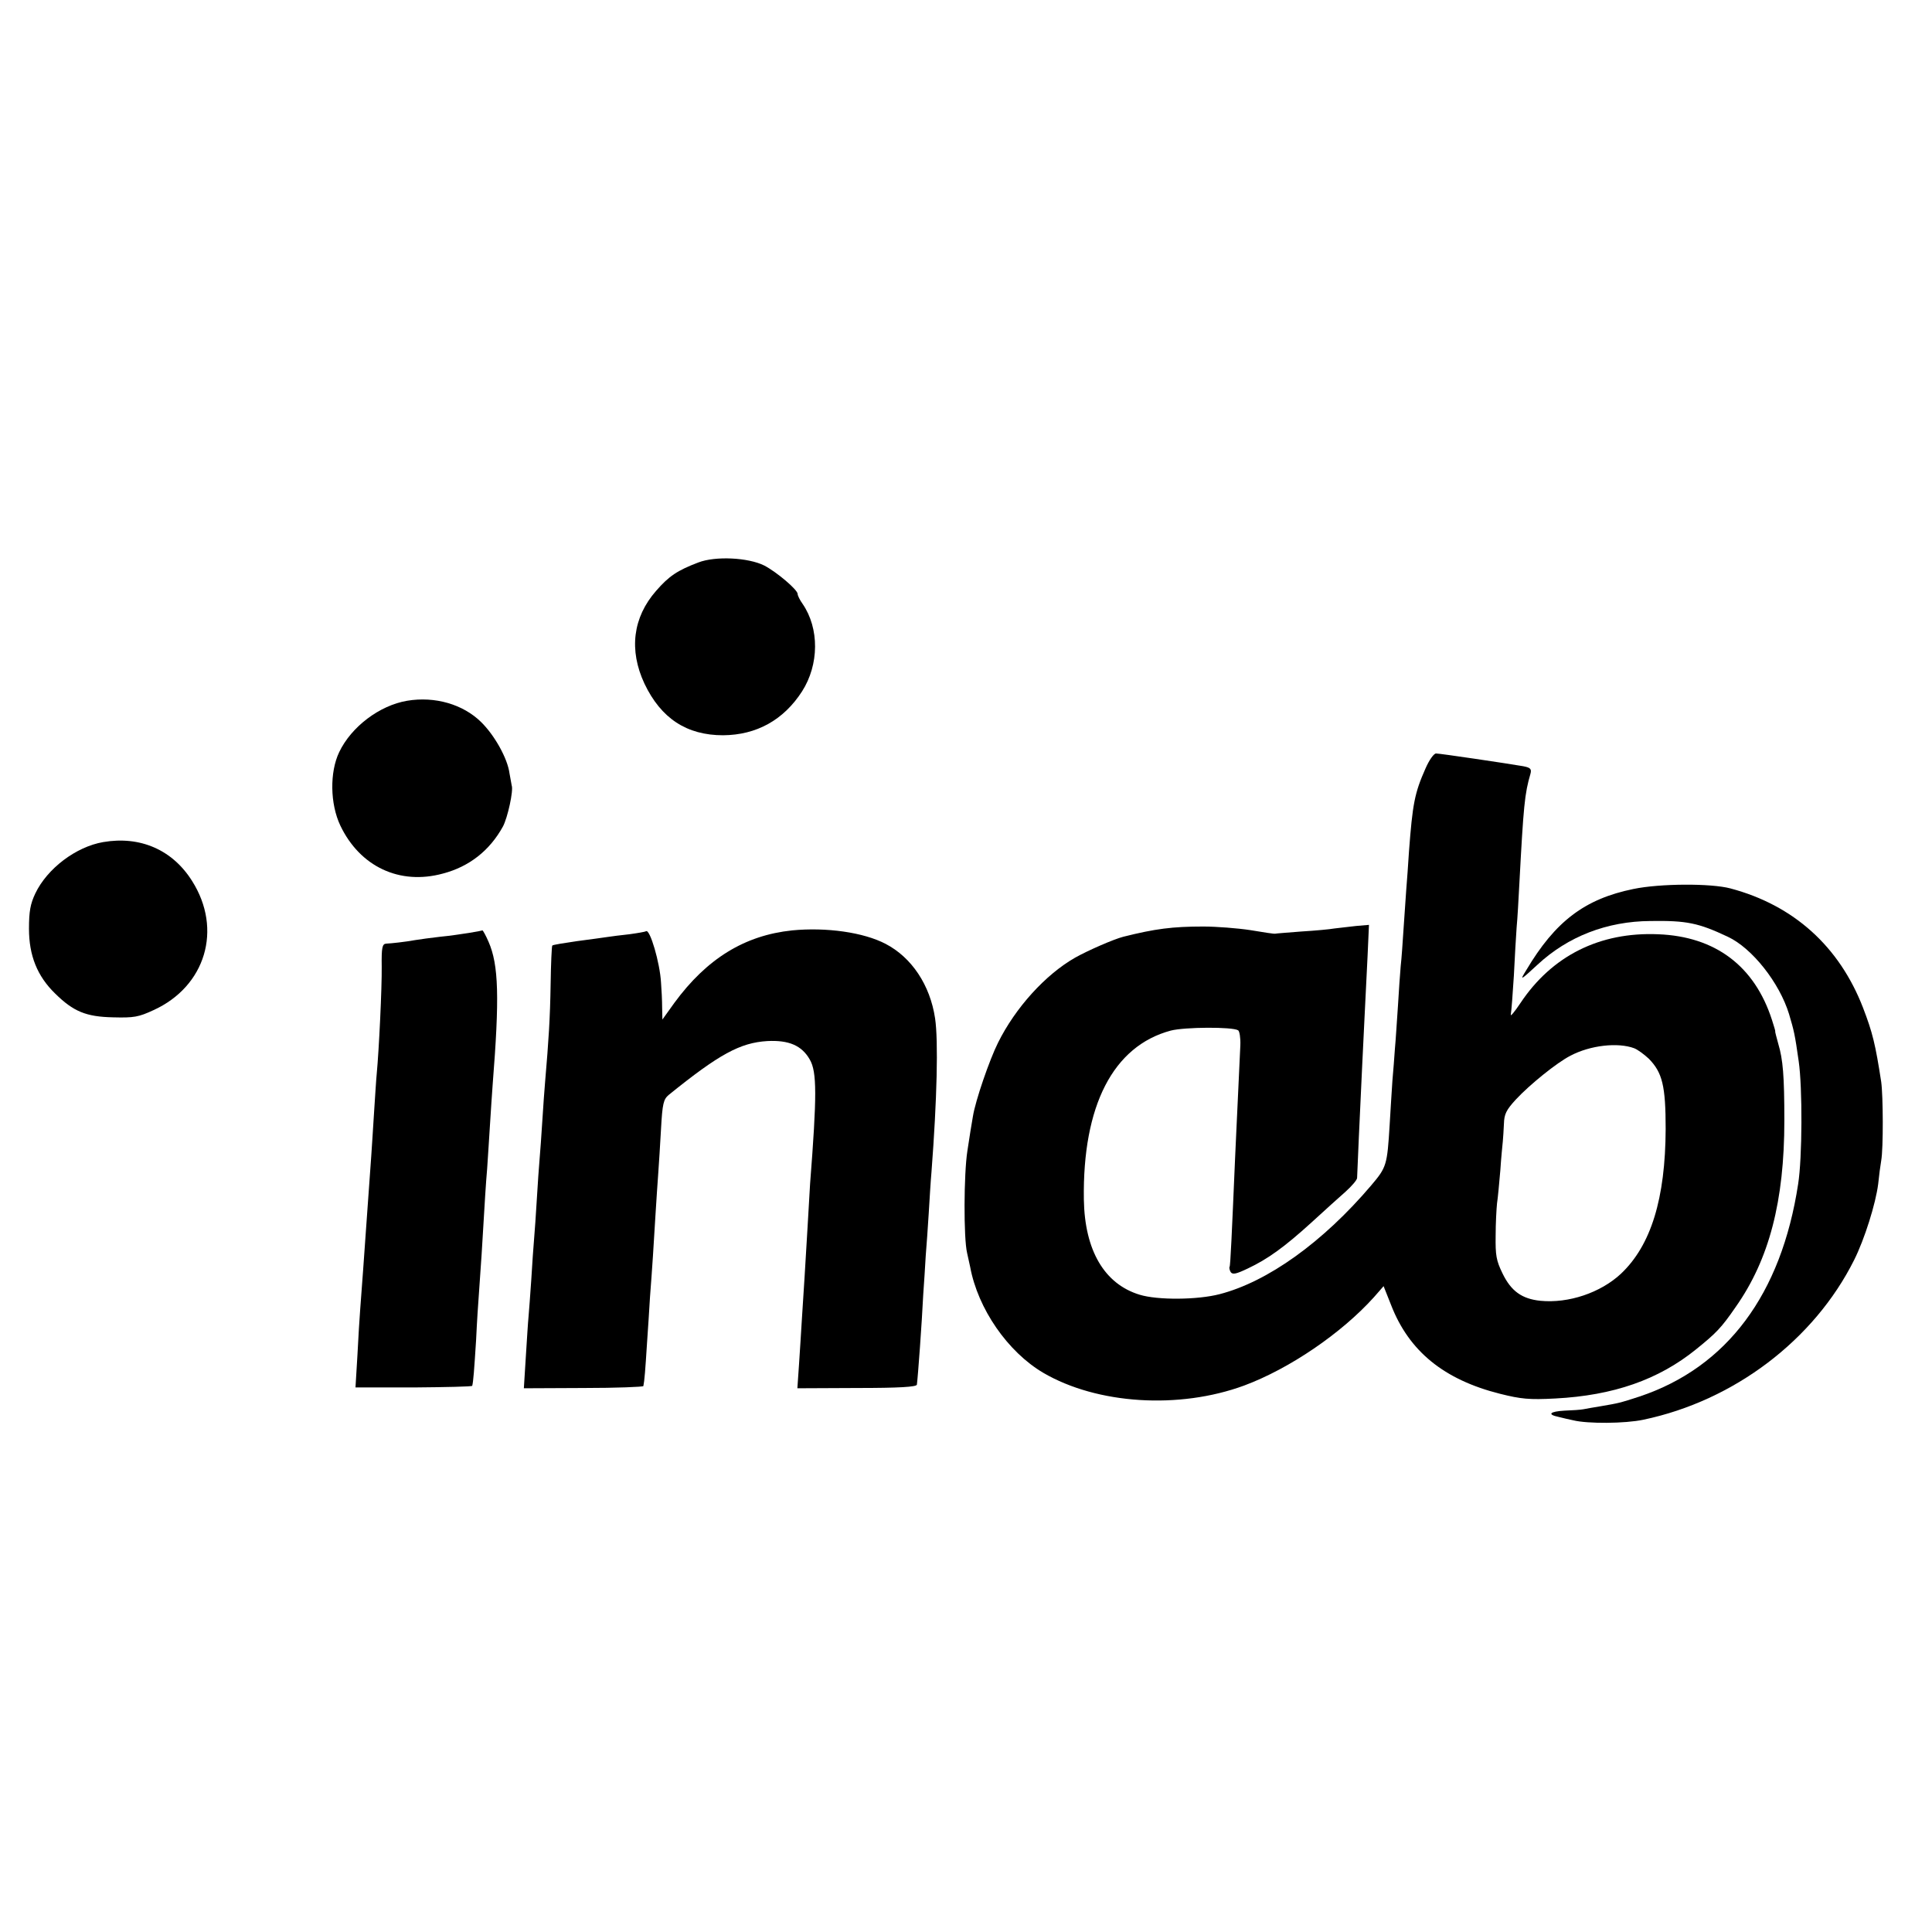
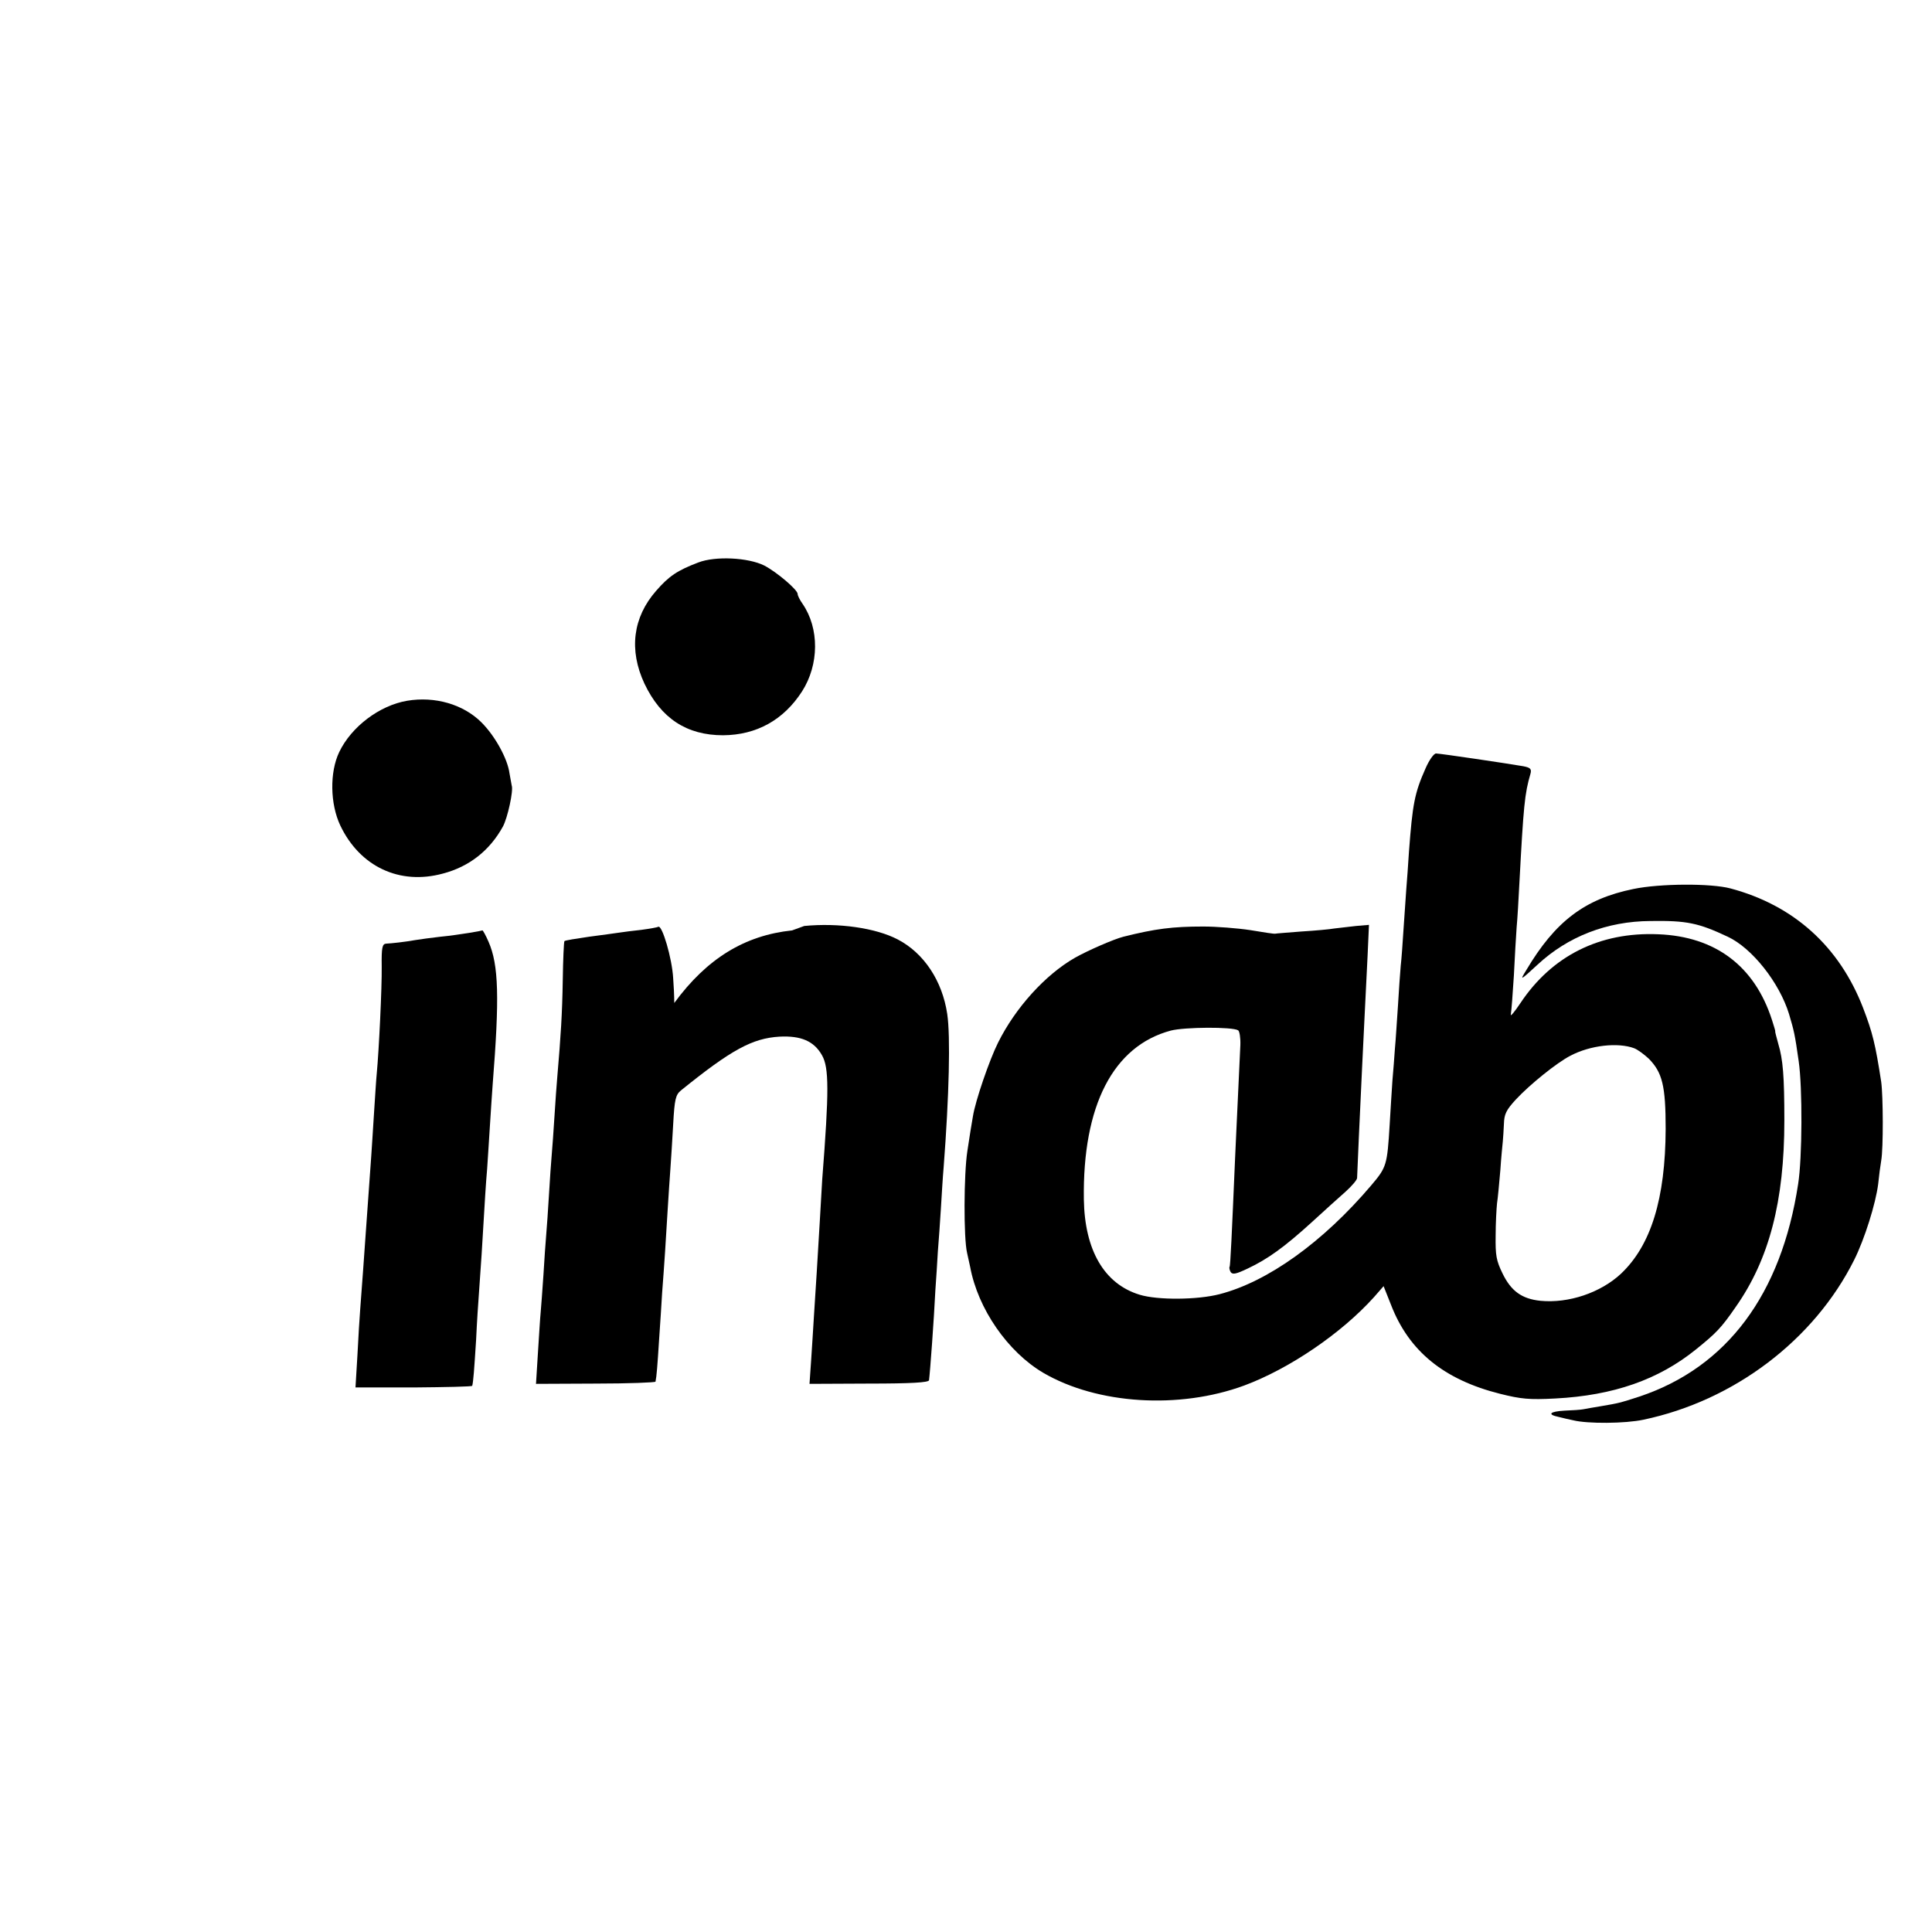
<svg xmlns="http://www.w3.org/2000/svg" version="1.0" width="700pt" height="700pt" viewBox="0 0 700 700" preserveAspectRatio="xMidYMid meet">
  <g transform="translate(0,700) scale(0.1,-0.1)" fill="#000000" stroke="none">
    <path d="M2530 4962 c-76 -29 -106 -49 -153 -103 -84 -96 -99 -214 -42 -336 60 -126 153 -187 285 -187 121 1 219 55 286 159 62 97 63 228 2 317 -10 14 -18 30 -18 36 0 15 -75 79 -121 103 -58 29 -177 35 -239 11z" />
    <path d="M1475 4461 c-100 -17 -202 -94 -246 -186 -35 -73 -33 -188 4 -266 71 -149 215 -217 372 -174 95 25 169 83 217 170 17 31 39 131 32 149 -1 6 -5 26 -8 44 -7 54 -54 138 -103 186 -65 64 -167 94 -268 77z" />
    <path d="M5165 4216 c-40 -90 -47 -129 -60 -301 -3 -44 -7 -107 -10 -140 -2 -33 -7 -98 -10 -145 -3 -47 -7 -105 -10 -130 -2 -25 -7 -90 -10 -145 -4 -55 -8 -125 -11 -155 -2 -30 -6 -82 -9 -115 -2 -33 -7 -105 -10 -160 -9 -147 -11 -154 -67 -220 -175 -206 -375 -349 -549 -394 -81 -21 -225 -22 -290 -2 -128 39 -199 161 -202 345 -5 340 106 556 315 612 51 13 223 14 244 1 5 -3 9 -27 8 -54 -1 -26 -5 -113 -9 -193 -4 -80 -8 -176 -10 -215 -12 -280 -17 -391 -20 -395 -2 -3 0 -12 4 -19 7 -10 20 -7 62 13 72 34 132 77 231 167 46 42 101 92 124 112 22 20 41 42 41 49 0 13 11 249 18 398 2 41 6 125 9 185 3 61 8 160 11 222 l5 112 -47 -4 c-27 -3 -61 -7 -78 -9 -16 -3 -70 -8 -120 -11 -49 -4 -92 -7 -95 -8 -3 -1 -43 5 -90 13 -46 7 -123 13 -170 13 -112 0 -174 -8 -290 -37 -35 -9 -129 -50 -175 -76 -107 -61 -216 -181 -279 -308 -31 -62 -82 -210 -91 -267 -4 -22 -13 -78 -20 -125 -13 -83 -14 -316 -1 -370 3 -14 8 -36 11 -50 28 -152 136 -308 265 -384 195 -114 492 -133 728 -46 164 61 352 189 470 320 l35 40 27 -68 c65 -168 192 -271 395 -322 76 -19 106 -22 200 -17 211 11 374 68 510 178 73 59 91 77 144 154 121 172 176 383 176 675 0 162 -5 221 -22 278 -6 23 -12 43 -11 45 1 1 -5 20 -12 42 -63 195 -205 302 -412 310 -212 9 -385 -78 -499 -249 -22 -33 -38 -52 -35 -41 2 11 7 74 11 140 3 66 8 145 10 175 3 30 7 102 10 160 15 281 19 324 40 396 5 18 0 23 -27 28 -58 10 -300 46 -315 46 -8 0 -25 -24 -38 -54z m756 -1014 c13 -5 37 -23 53 -38 49 -50 61 -98 61 -254 -1 -253 -53 -422 -162 -525 -74 -69 -190 -108 -292 -98 -67 7 -106 35 -137 99 -23 47 -26 66 -25 137 0 45 3 98 5 117 3 19 8 73 12 120 3 47 8 94 9 105 1 11 3 39 4 63 1 35 8 50 43 88 50 54 149 134 198 159 72 38 172 49 231 27z" />
-     <path d="M374 3949 c-99 -17 -203 -96 -246 -186 -18 -38 -23 -65 -23 -128 0 -97 30 -172 95 -235 66 -65 112 -84 210 -86 75 -2 92 1 146 26 189 86 251 293 140 468 -71 113 -188 164 -322 141z" />
    <path d="M5918 3779 c-176 -36 -283 -117 -388 -294 -24 -39 -23 -39 41 20 110 102 251 157 409 158 131 2 174 -7 280 -57 88 -41 187 -166 222 -280 18 -61 21 -72 35 -171 14 -96 13 -351 -2 -445 -61 -400 -258 -664 -575 -770 -71 -23 -75 -24 -140 -35 -25 -4 -53 -9 -63 -11 -10 -2 -40 -4 -68 -5 -54 -3 -65 -14 -21 -23 15 -4 38 -9 52 -12 52 -13 188 -12 254 2 329 69 619 289 764 579 38 76 78 204 87 275 3 30 8 68 11 85 8 45 7 234 0 285 -21 136 -31 178 -66 269 -86 222 -251 371 -480 432 -71 19 -256 18 -352 -2z" />
-     <path d="M2870 3629 c-172 -18 -309 -102 -427 -263 l-43 -60 -1 44 c0 25 -2 65 -4 90 -4 72 -40 194 -54 186 -3 -2 -31 -7 -61 -11 -30 -3 -66 -8 -80 -10 -14 -2 -63 -9 -110 -15 -47 -7 -87 -13 -89 -16 -2 -2 -5 -66 -6 -141 -2 -123 -7 -201 -20 -353 -2 -25 -7 -88 -10 -140 -3 -52 -8 -115 -10 -140 -2 -25 -7 -90 -10 -145 -3 -55 -8 -120 -10 -145 -2 -25 -7 -90 -10 -145 -4 -55 -8 -116 -10 -135 -2 -19 -6 -86 -10 -148 l-7 -112 216 1 c119 0 217 4 217 7 4 19 7 57 13 152 4 58 9 134 11 170 8 103 14 197 20 300 3 52 8 120 10 150 2 30 7 102 10 160 5 92 9 107 28 123 183 148 259 189 357 195 78 4 125 -16 154 -67 26 -45 26 -130 1 -451 -2 -30 -6 -100 -9 -155 -7 -123 -15 -248 -21 -340 -2 -38 -7 -109 -10 -158 l-6 -87 215 1 c156 0 216 4 218 12 4 30 18 223 23 326 3 41 7 104 9 140 3 36 8 107 11 156 3 50 7 117 10 150 20 261 25 474 13 555 -18 121 -85 221 -179 270 -80 42 -215 61 -339 49z" />
+     <path d="M2870 3629 c-172 -18 -309 -102 -427 -263 c0 25 -2 65 -4 90 -4 72 -40 194 -54 186 -3 -2 -31 -7 -61 -11 -30 -3 -66 -8 -80 -10 -14 -2 -63 -9 -110 -15 -47 -7 -87 -13 -89 -16 -2 -2 -5 -66 -6 -141 -2 -123 -7 -201 -20 -353 -2 -25 -7 -88 -10 -140 -3 -52 -8 -115 -10 -140 -2 -25 -7 -90 -10 -145 -3 -55 -8 -120 -10 -145 -2 -25 -7 -90 -10 -145 -4 -55 -8 -116 -10 -135 -2 -19 -6 -86 -10 -148 l-7 -112 216 1 c119 0 217 4 217 7 4 19 7 57 13 152 4 58 9 134 11 170 8 103 14 197 20 300 3 52 8 120 10 150 2 30 7 102 10 160 5 92 9 107 28 123 183 148 259 189 357 195 78 4 125 -16 154 -67 26 -45 26 -130 1 -451 -2 -30 -6 -100 -9 -155 -7 -123 -15 -248 -21 -340 -2 -38 -7 -109 -10 -158 l-6 -87 215 1 c156 0 216 4 218 12 4 30 18 223 23 326 3 41 7 104 9 140 3 36 8 107 11 156 3 50 7 117 10 150 20 261 25 474 13 555 -18 121 -85 221 -179 270 -80 42 -215 61 -339 49z" />
    <path d="M1700 3620 c-25 -4 -72 -11 -105 -14 -33 -4 -73 -9 -90 -12 -39 -7 -86 -12 -106 -13 -14 -1 -17 -14 -16 -83 1 -76 -10 -304 -18 -388 -2 -19 -6 -84 -10 -145 -4 -60 -8 -130 -10 -155 -7 -95 -15 -208 -20 -280 -5 -75 -13 -181 -20 -275 -2 -27 -7 -102 -10 -166 l-7 -116 211 0 c116 1 212 3 212 6 4 16 7 56 14 166 3 66 8 140 10 165 2 25 6 90 10 145 13 217 15 252 20 310 2 33 7 103 10 155 3 52 8 120 10 150 25 315 22 434 -15 518 -10 23 -20 41 -22 41 -2 -1 -23 -5 -48 -9z" />
  </g>
</svg>